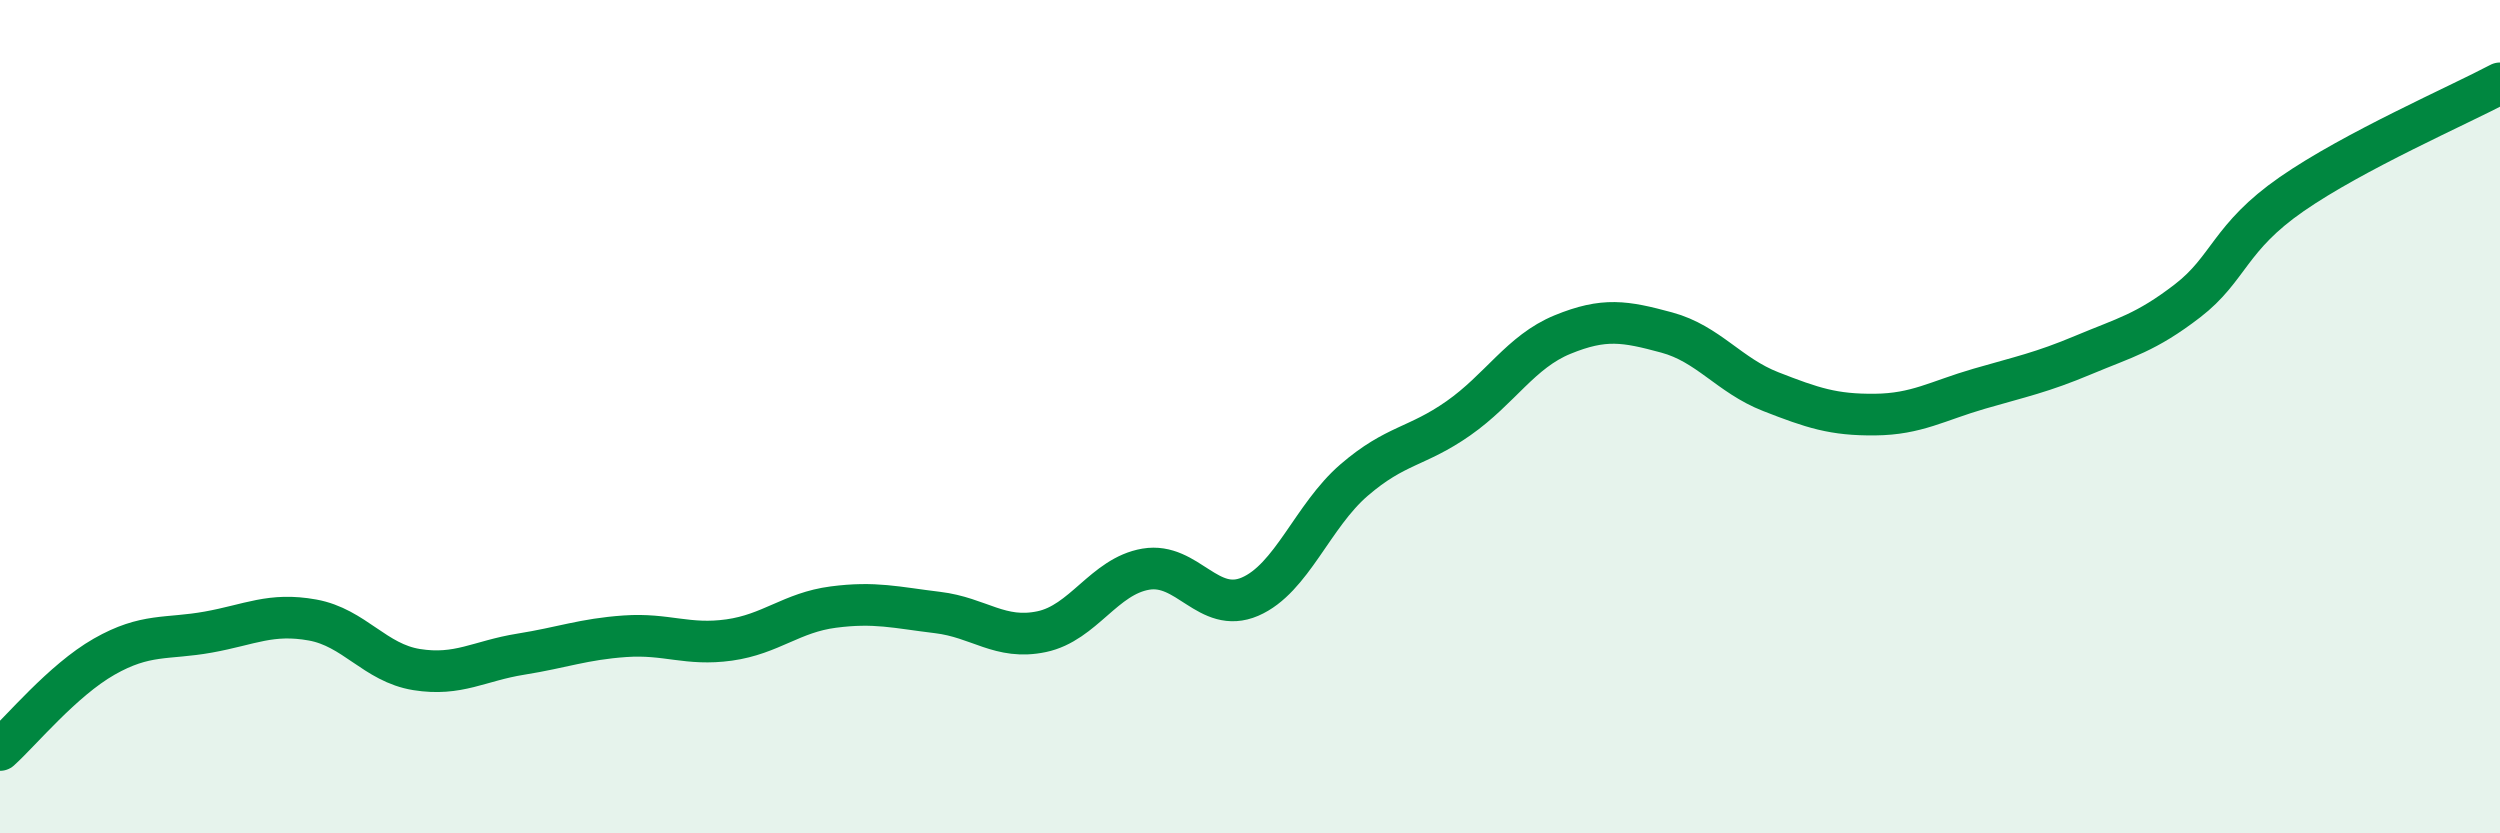
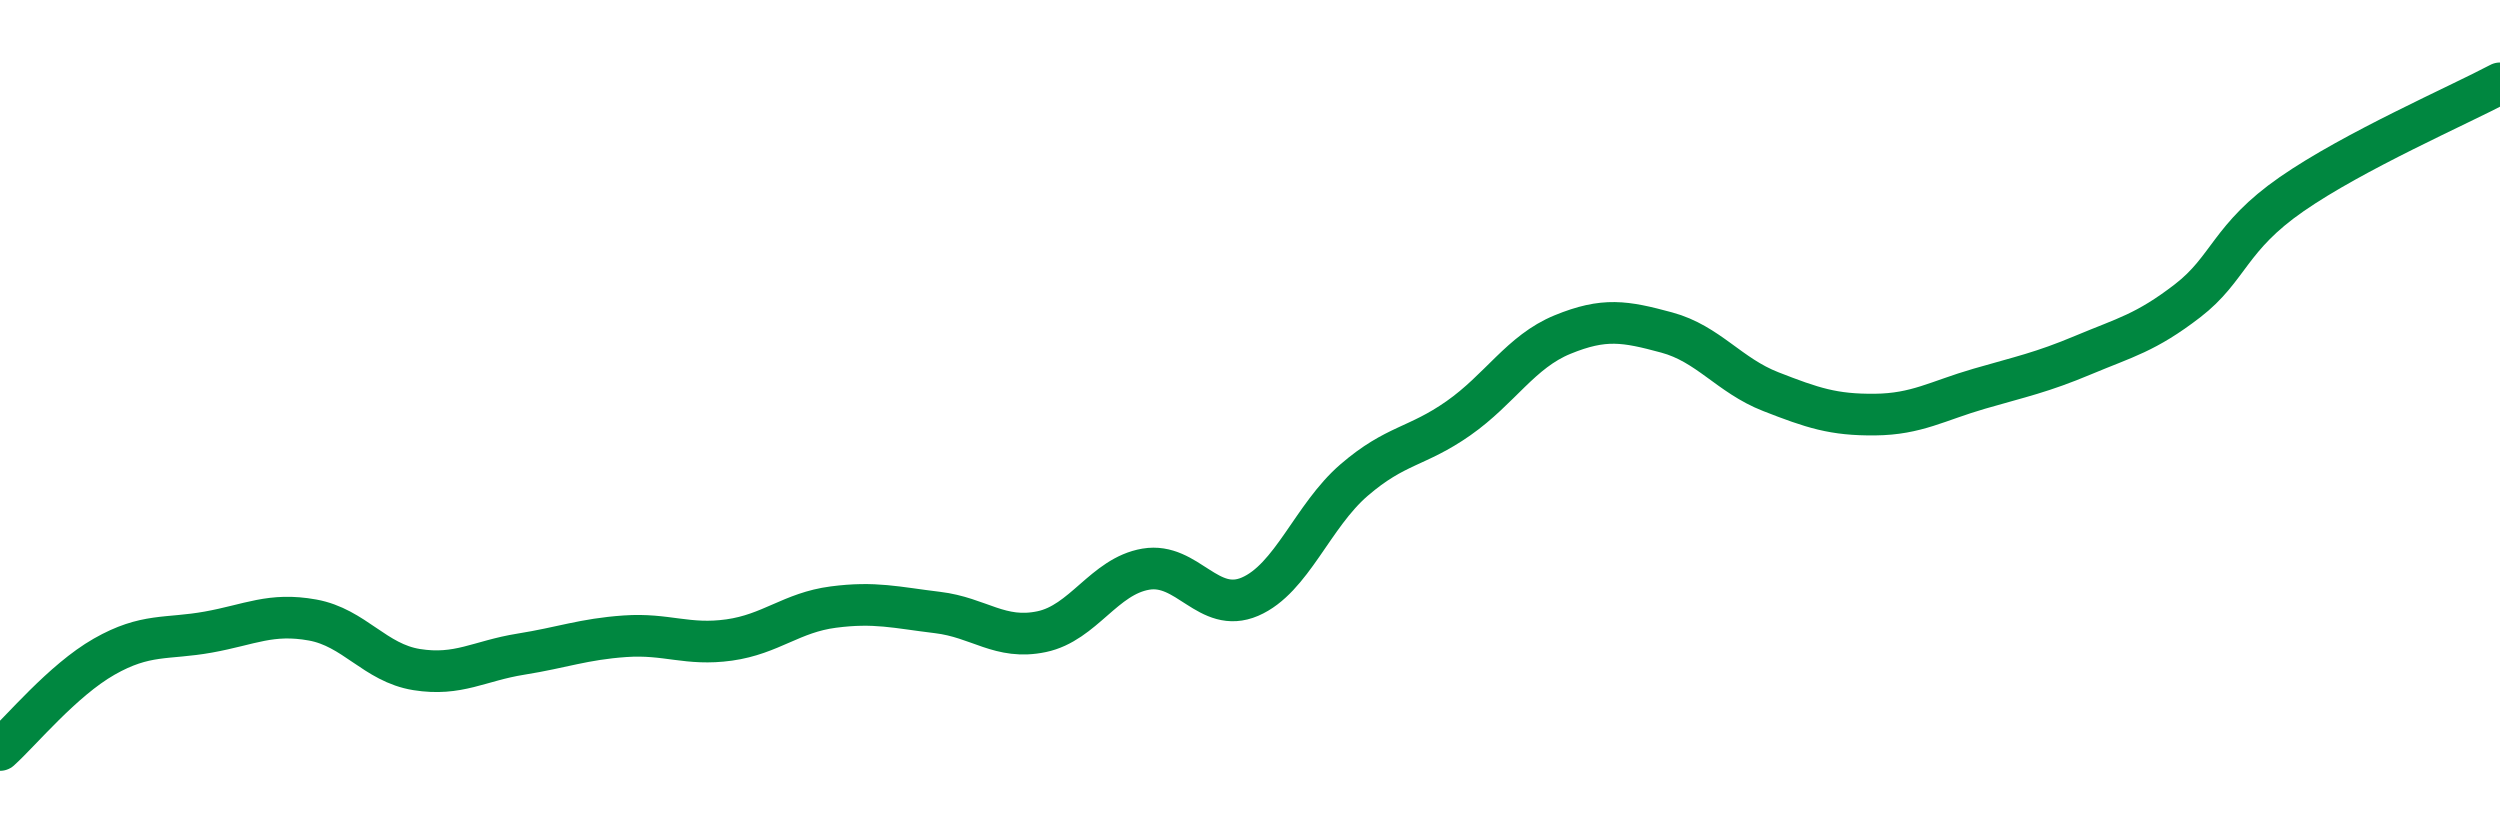
<svg xmlns="http://www.w3.org/2000/svg" width="60" height="20" viewBox="0 0 60 20">
-   <path d="M 0,18 C 0.5,17.55 1.5,16.33 2.5,15.76 C 3.5,15.19 4,15.35 5,15.17 C 6,14.99 6.5,14.7 7.5,14.88 C 8.5,15.06 9,15.91 10,16.07 C 11,16.23 11.5,15.86 12.5,15.7 C 13.5,15.54 14,15.34 15,15.27 C 16,15.2 16.5,15.5 17.5,15.36 C 18.5,15.22 19,14.7 20,14.57 C 21,14.44 21.5,14.58 22.5,14.7 C 23.5,14.82 24,15.37 25,15.16 C 26,14.95 26.5,13.83 27.5,13.66 C 28.5,13.49 29,14.75 30,14.32 C 31,13.89 31.5,12.38 32.5,11.52 C 33.5,10.66 34,10.74 35,10.04 C 36,9.34 36.5,8.44 37.5,8.03 C 38.5,7.62 39,7.71 40,7.98 C 41,8.25 41.5,9.01 42.5,9.4 C 43.5,9.79 44,9.96 45,9.95 C 46,9.94 46.5,9.62 47.5,9.33 C 48.5,9.04 49,8.94 50,8.52 C 51,8.1 51.5,7.99 52.5,7.22 C 53.5,6.45 53.5,5.7 55,4.66 C 56.5,3.62 59,2.53 60,2L60 20L0 20Z" fill="#008740" opacity="0.1" stroke-linecap="round" stroke-linejoin="round" />
  <path d="M 0,18 C 0.5,17.55 1.5,16.33 2.5,15.76 C 3.5,15.19 4,15.35 5,15.17 C 6,14.99 6.5,14.7 7.5,14.88 C 8.5,15.06 9,15.91 10,16.07 C 11,16.23 11.5,15.86 12.5,15.7 C 13.5,15.54 14,15.34 15,15.27 C 16,15.2 16.5,15.5 17.5,15.36 C 18.5,15.22 19,14.7 20,14.57 C 21,14.44 21.5,14.58 22.5,14.7 C 23.5,14.82 24,15.37 25,15.16 C 26,14.95 26.5,13.83 27.5,13.66 C 28.5,13.49 29,14.75 30,14.32 C 31,13.89 31.5,12.38 32.5,11.52 C 33.5,10.66 34,10.74 35,10.04 C 36,9.34 36.5,8.44 37.5,8.03 C 38.5,7.62 39,7.71 40,7.98 C 41,8.25 41.5,9.01 42.5,9.4 C 43.5,9.79 44,9.96 45,9.95 C 46,9.94 46.5,9.62 47.5,9.33 C 48.5,9.04 49,8.94 50,8.52 C 51,8.1 51.5,7.99 52.5,7.22 C 53.5,6.45 53.5,5.7 55,4.66 C 56.5,3.62 59,2.53 60,2" stroke="#008740" stroke-width="1" fill="none" stroke-linecap="round" stroke-linejoin="round" />
</svg>